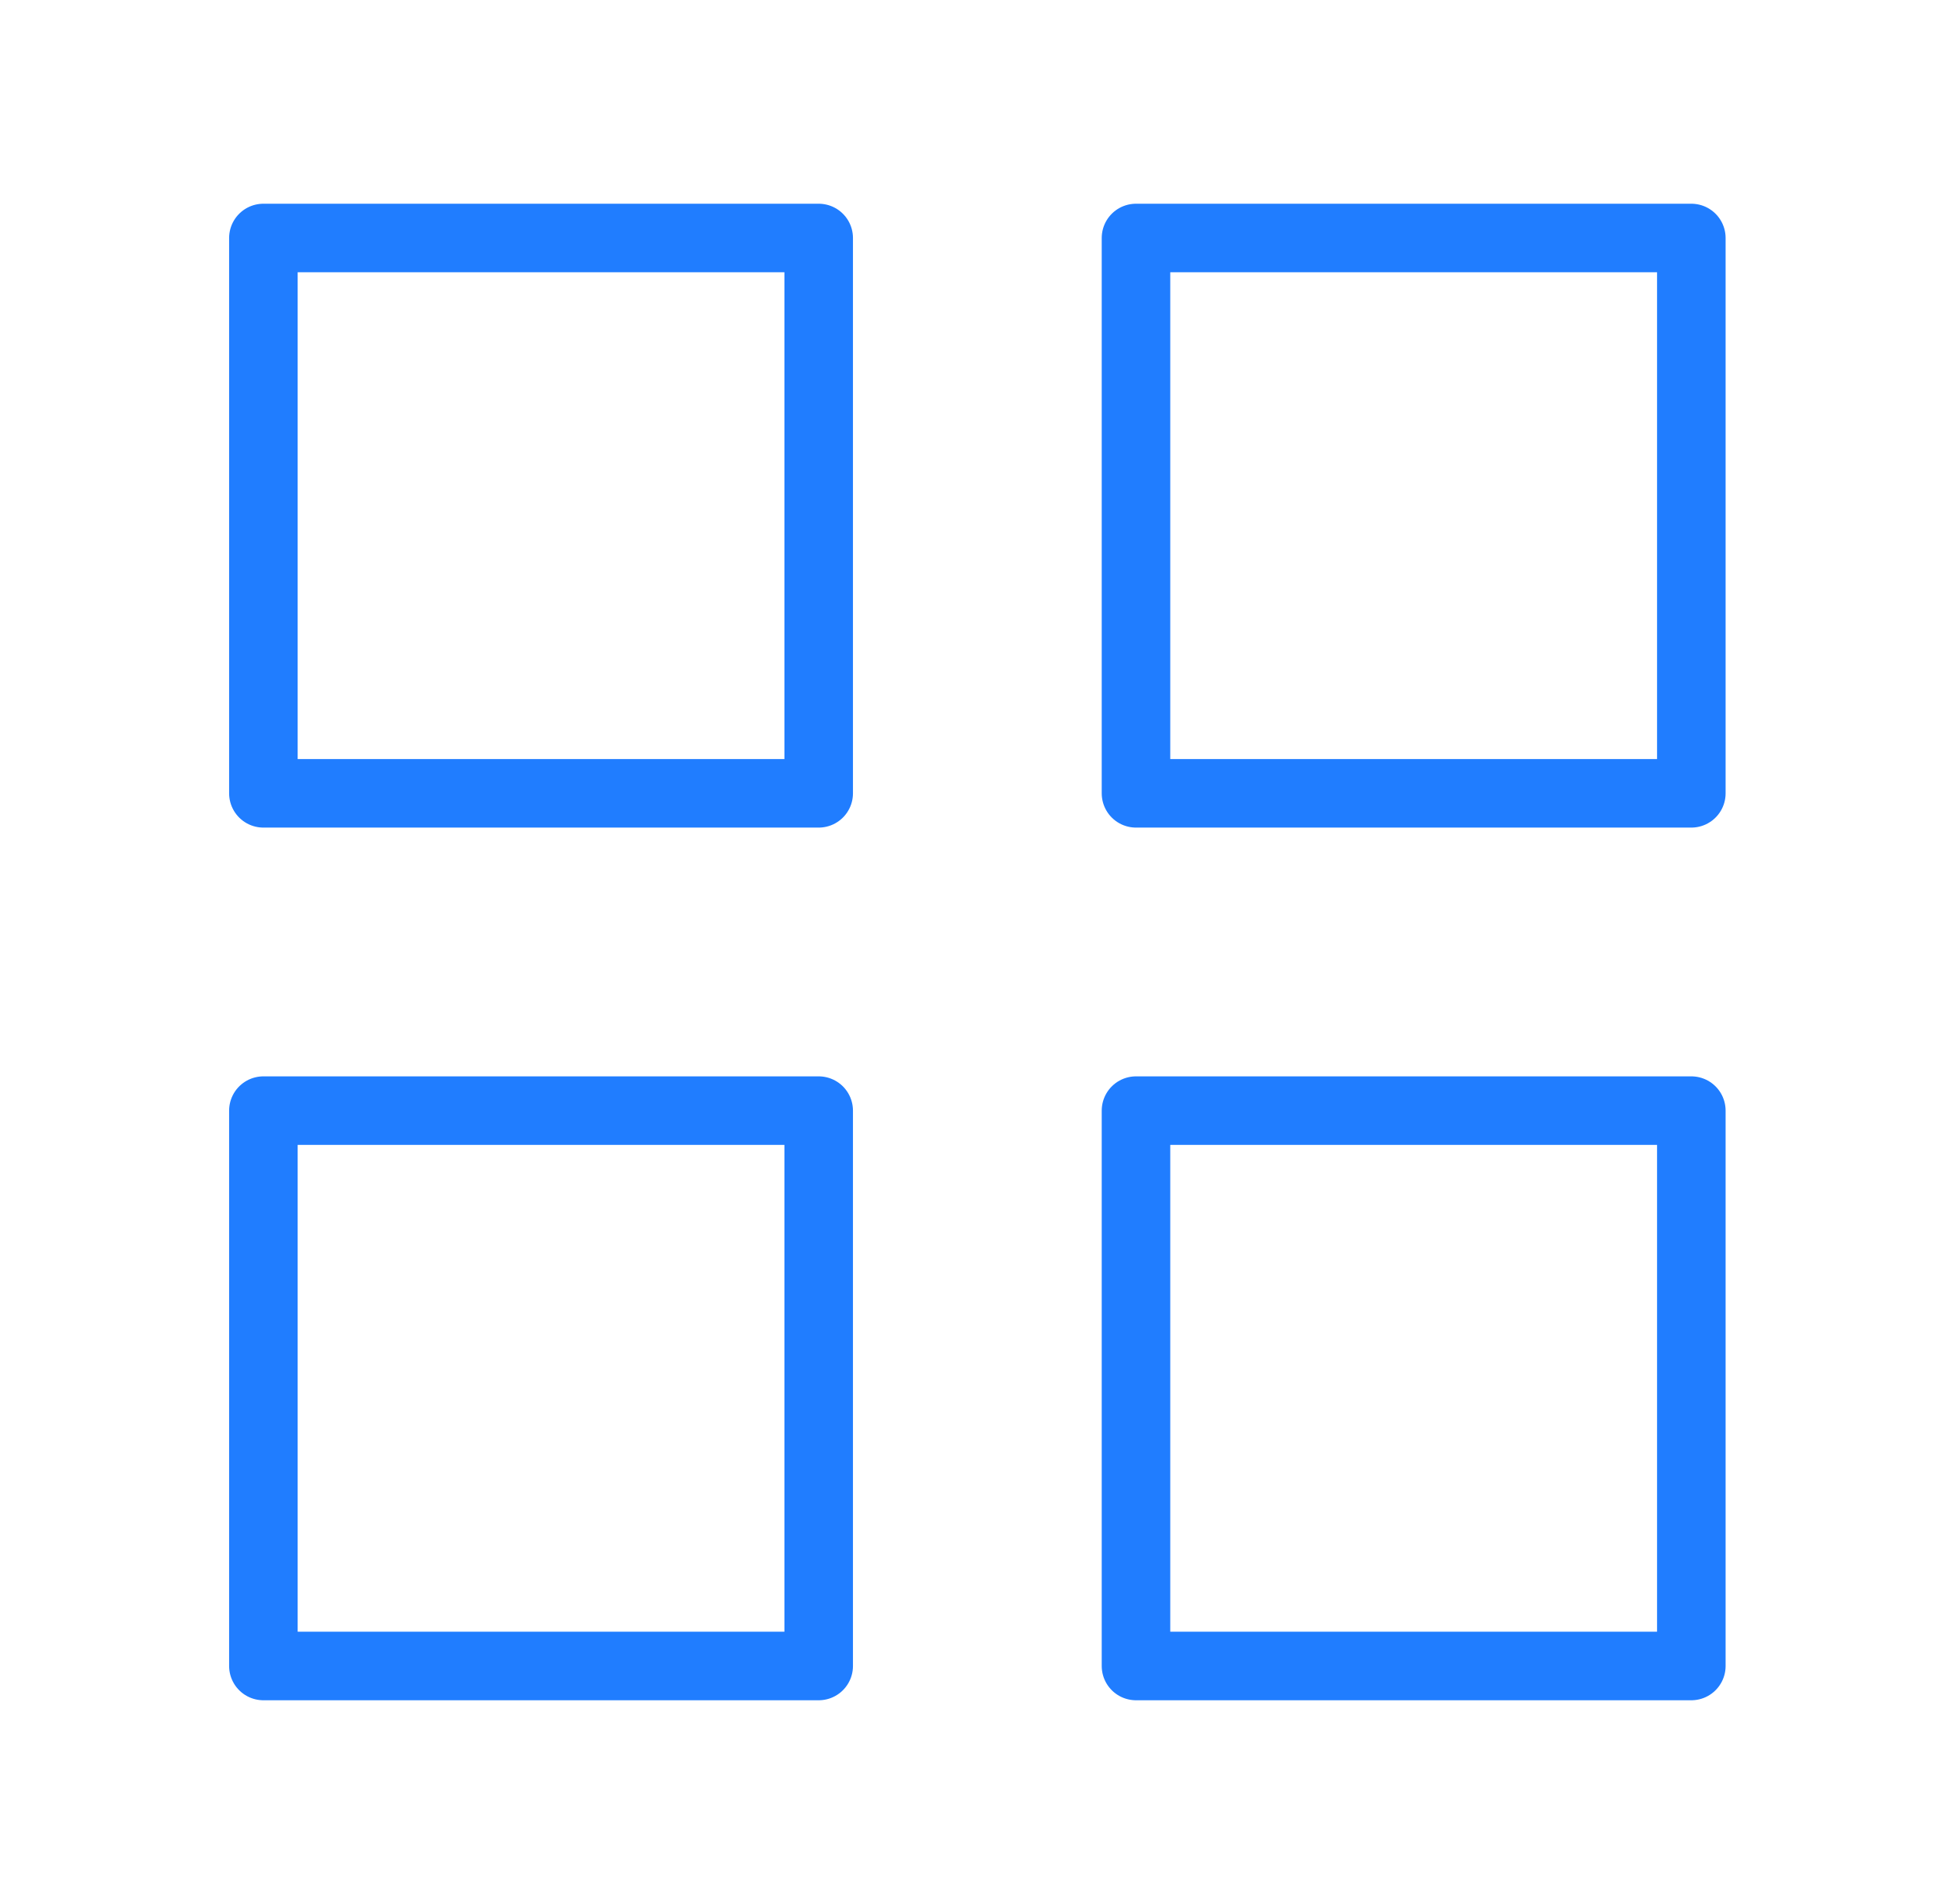
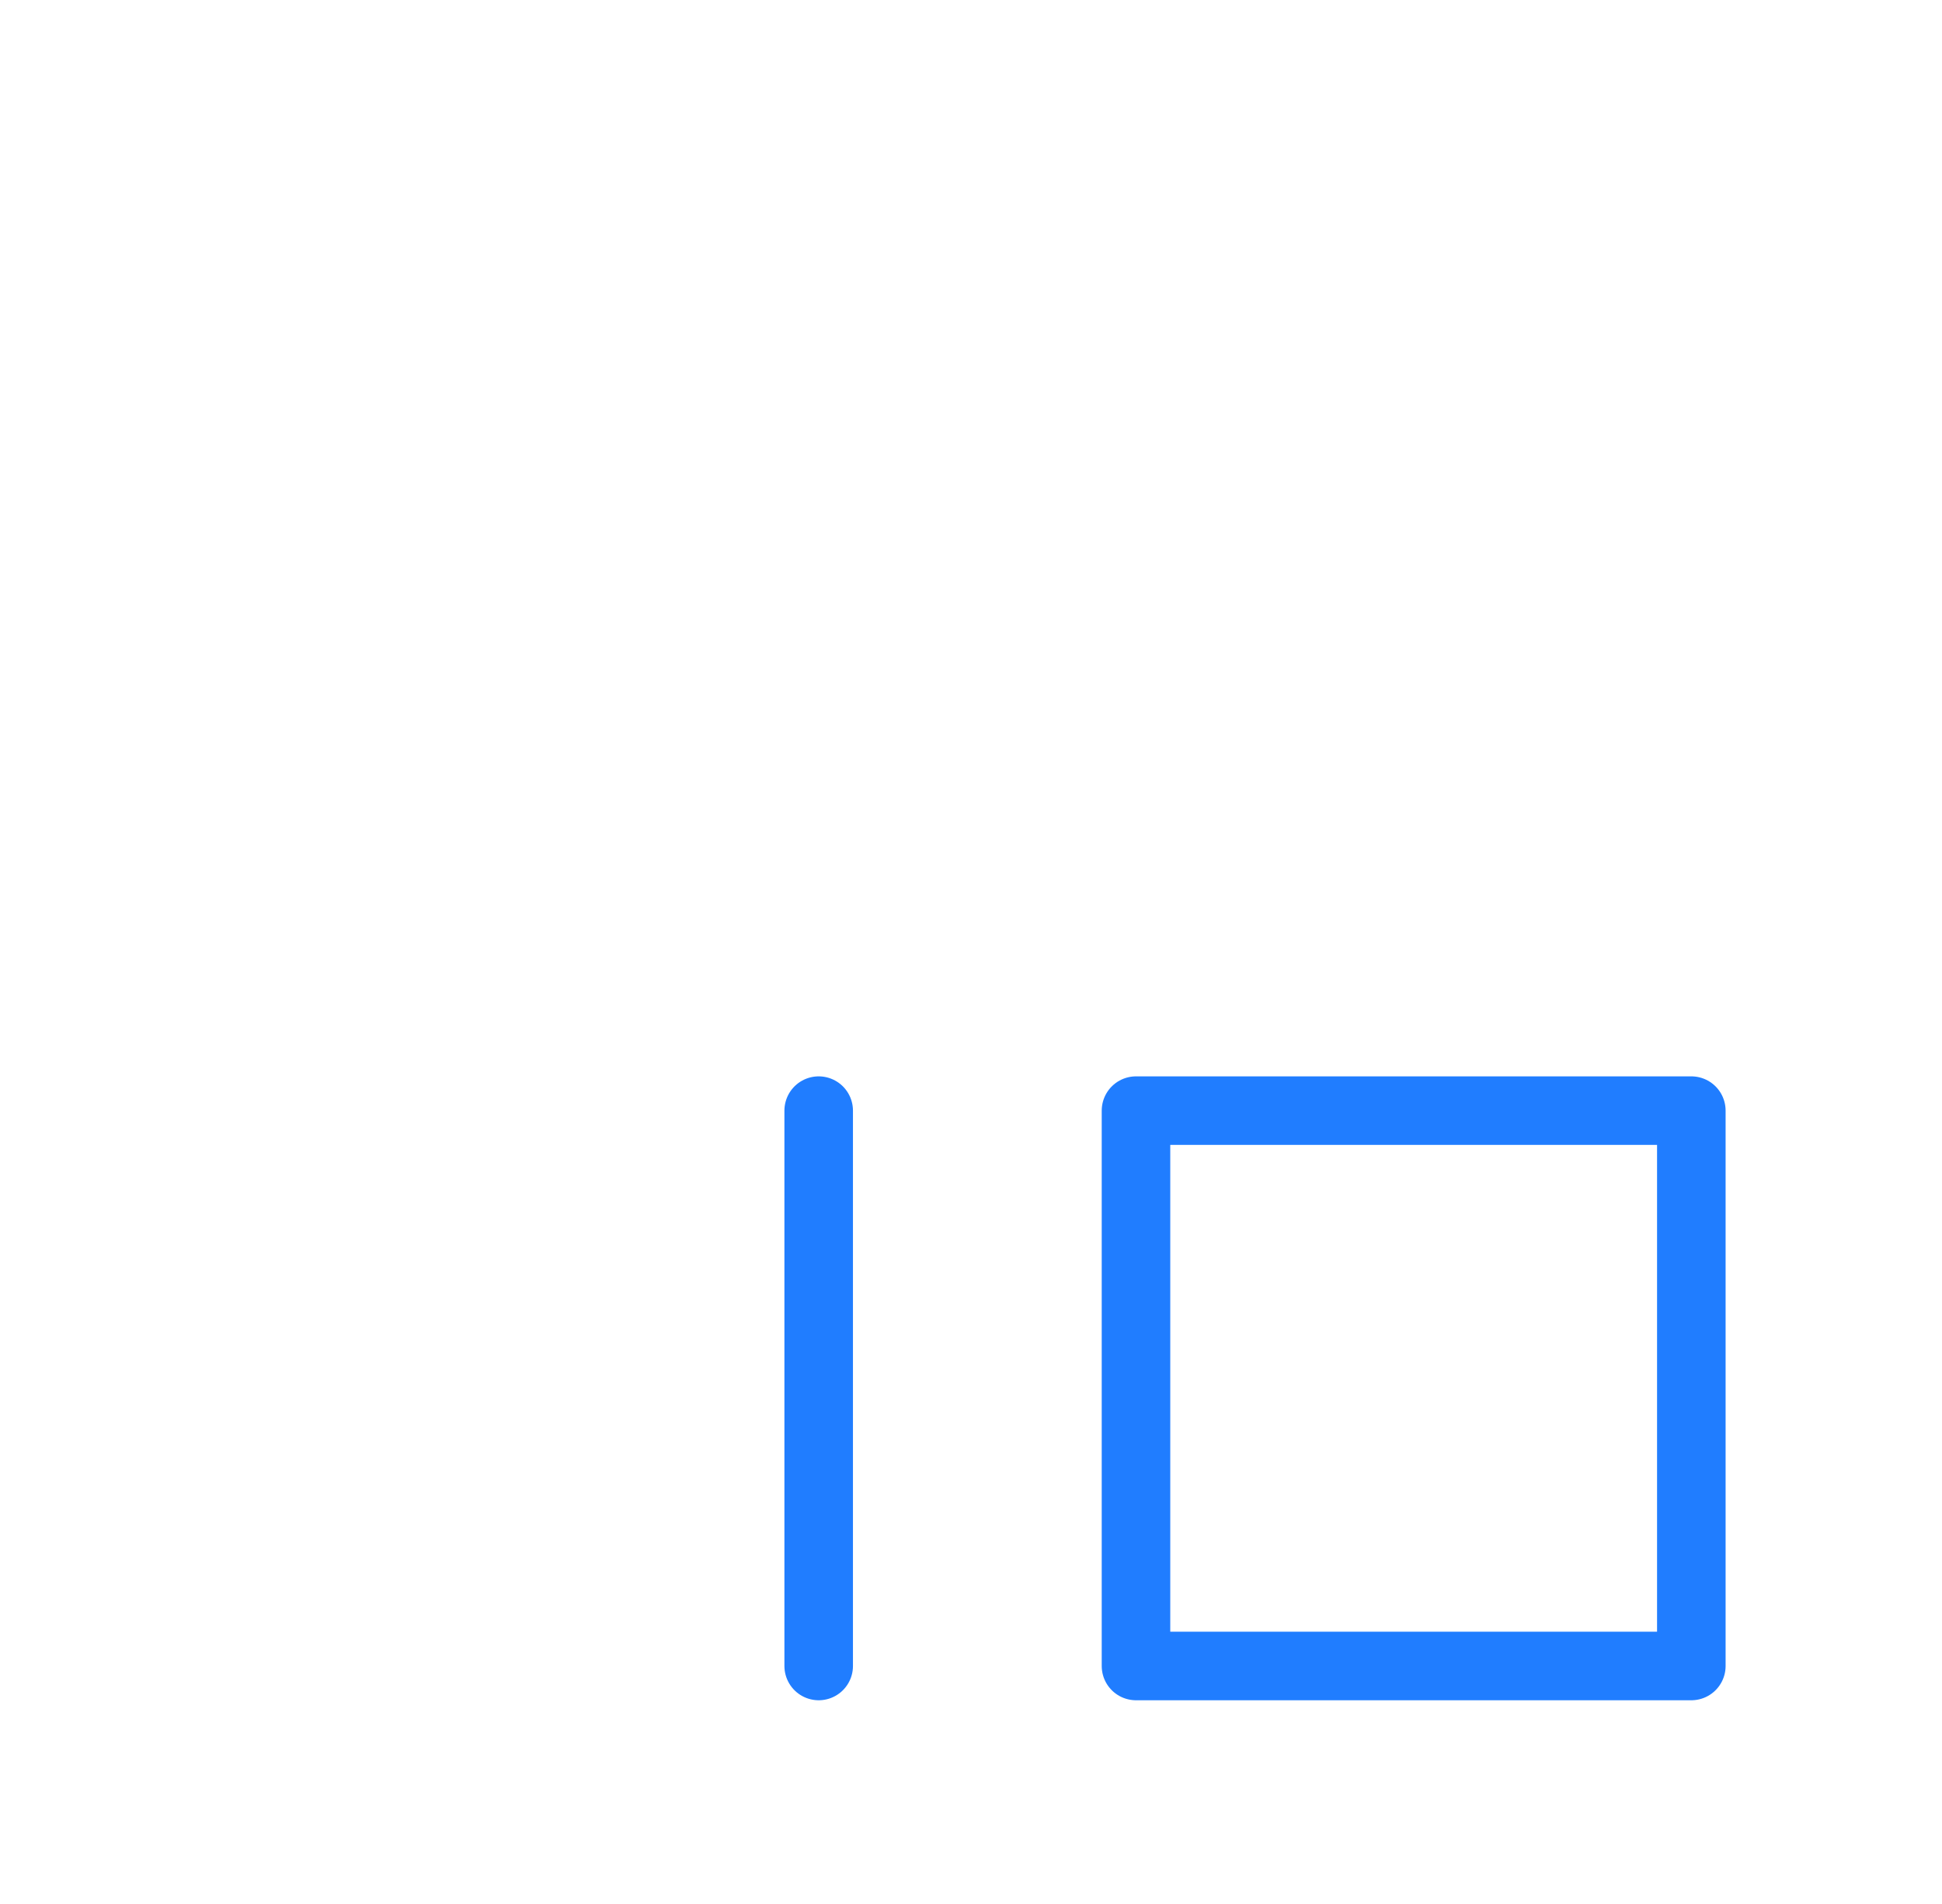
<svg xmlns="http://www.w3.org/2000/svg" width="51" height="50" viewBox="0 0 51 50" fill="none">
-   <path d="M21.5 6.25H6.917V20.833H21.5V6.25Z" stroke="#207DFF" stroke-width="1.8" stroke-linecap="round" stroke-linejoin="round" />
-   <path d="M44.417 6.25H29.833V20.833H44.417V6.25Z" stroke="#207DFF" stroke-width="1.8" stroke-linecap="round" stroke-linejoin="round" />
  <path d="M44.417 29.166H29.833V43.75H44.417V29.166Z" stroke="#207DFF" stroke-width="1.8" stroke-linecap="round" stroke-linejoin="round" />
-   <path d="M21.5 29.166H6.917V43.75H21.5V29.166Z" stroke="#207DFF" stroke-width="1.8" stroke-linecap="round" stroke-linejoin="round" />
+   <path d="M21.5 29.166V43.75H21.5V29.166Z" stroke="#207DFF" stroke-width="1.8" stroke-linecap="round" stroke-linejoin="round" />
</svg>